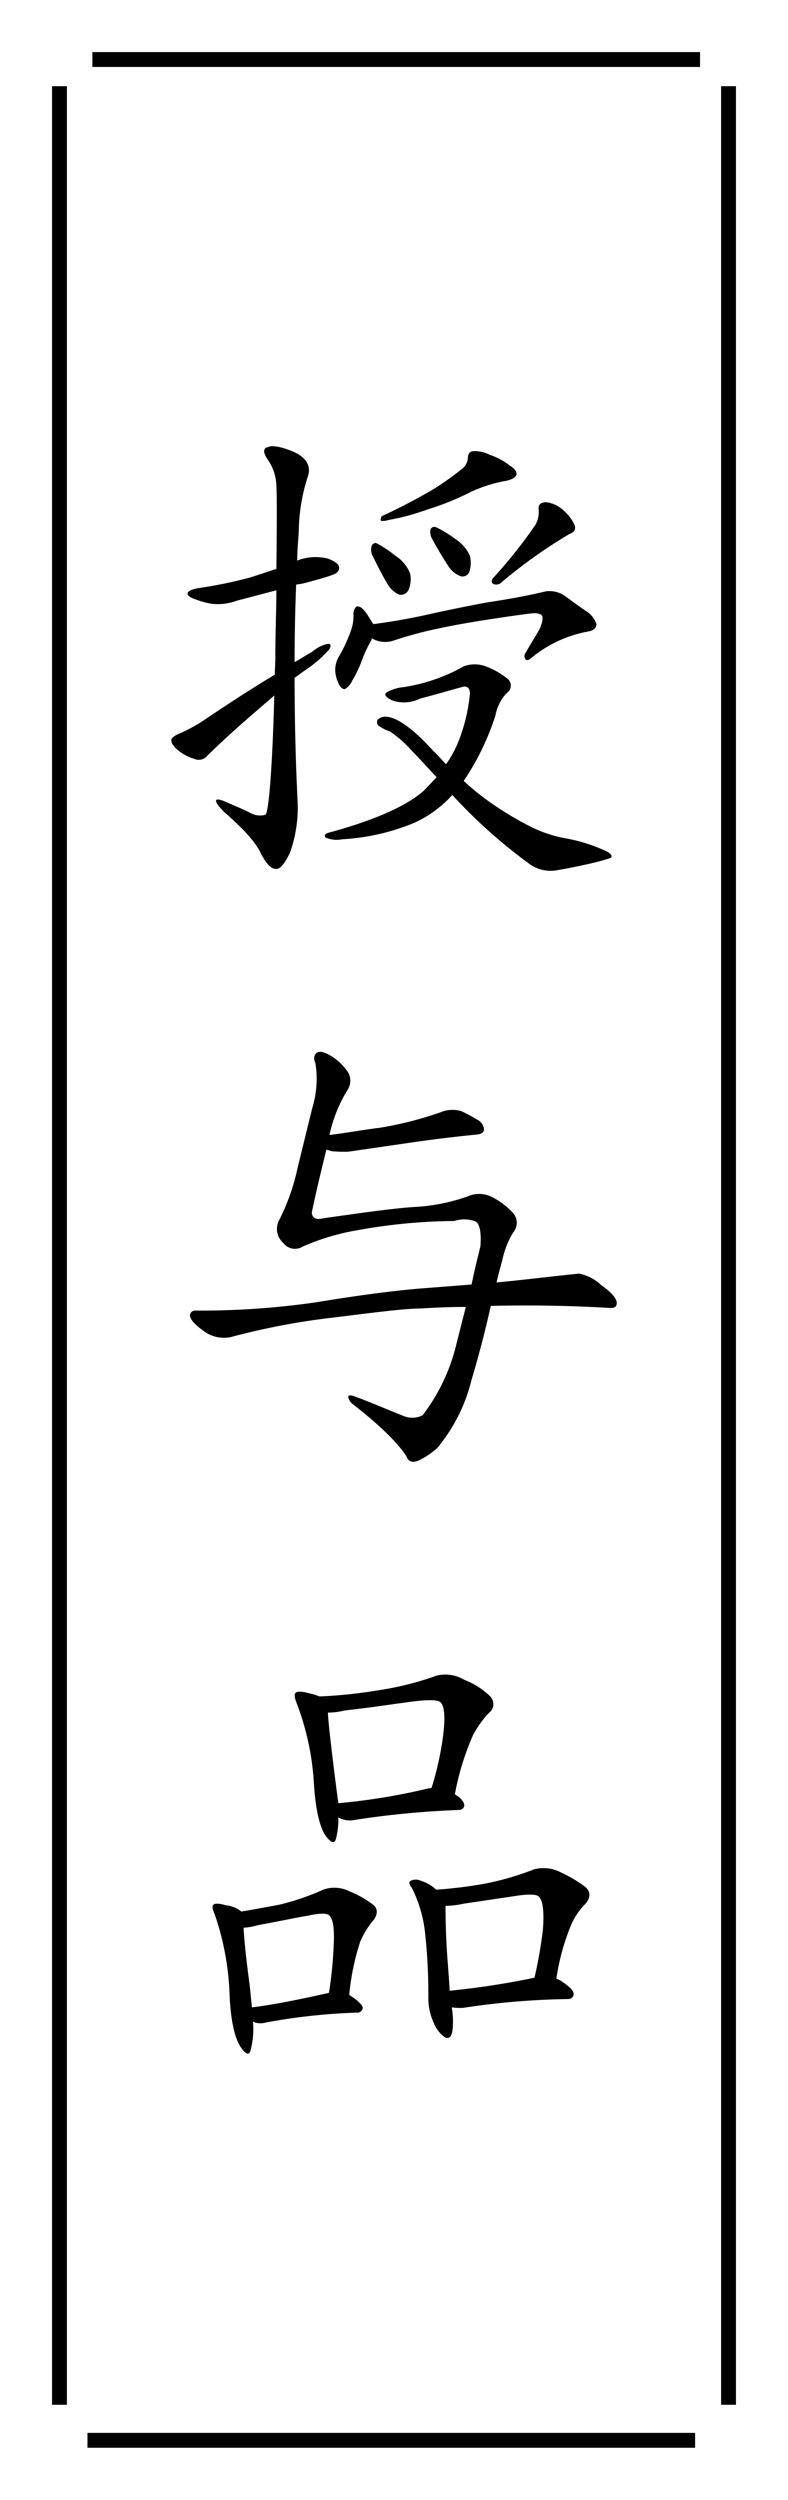
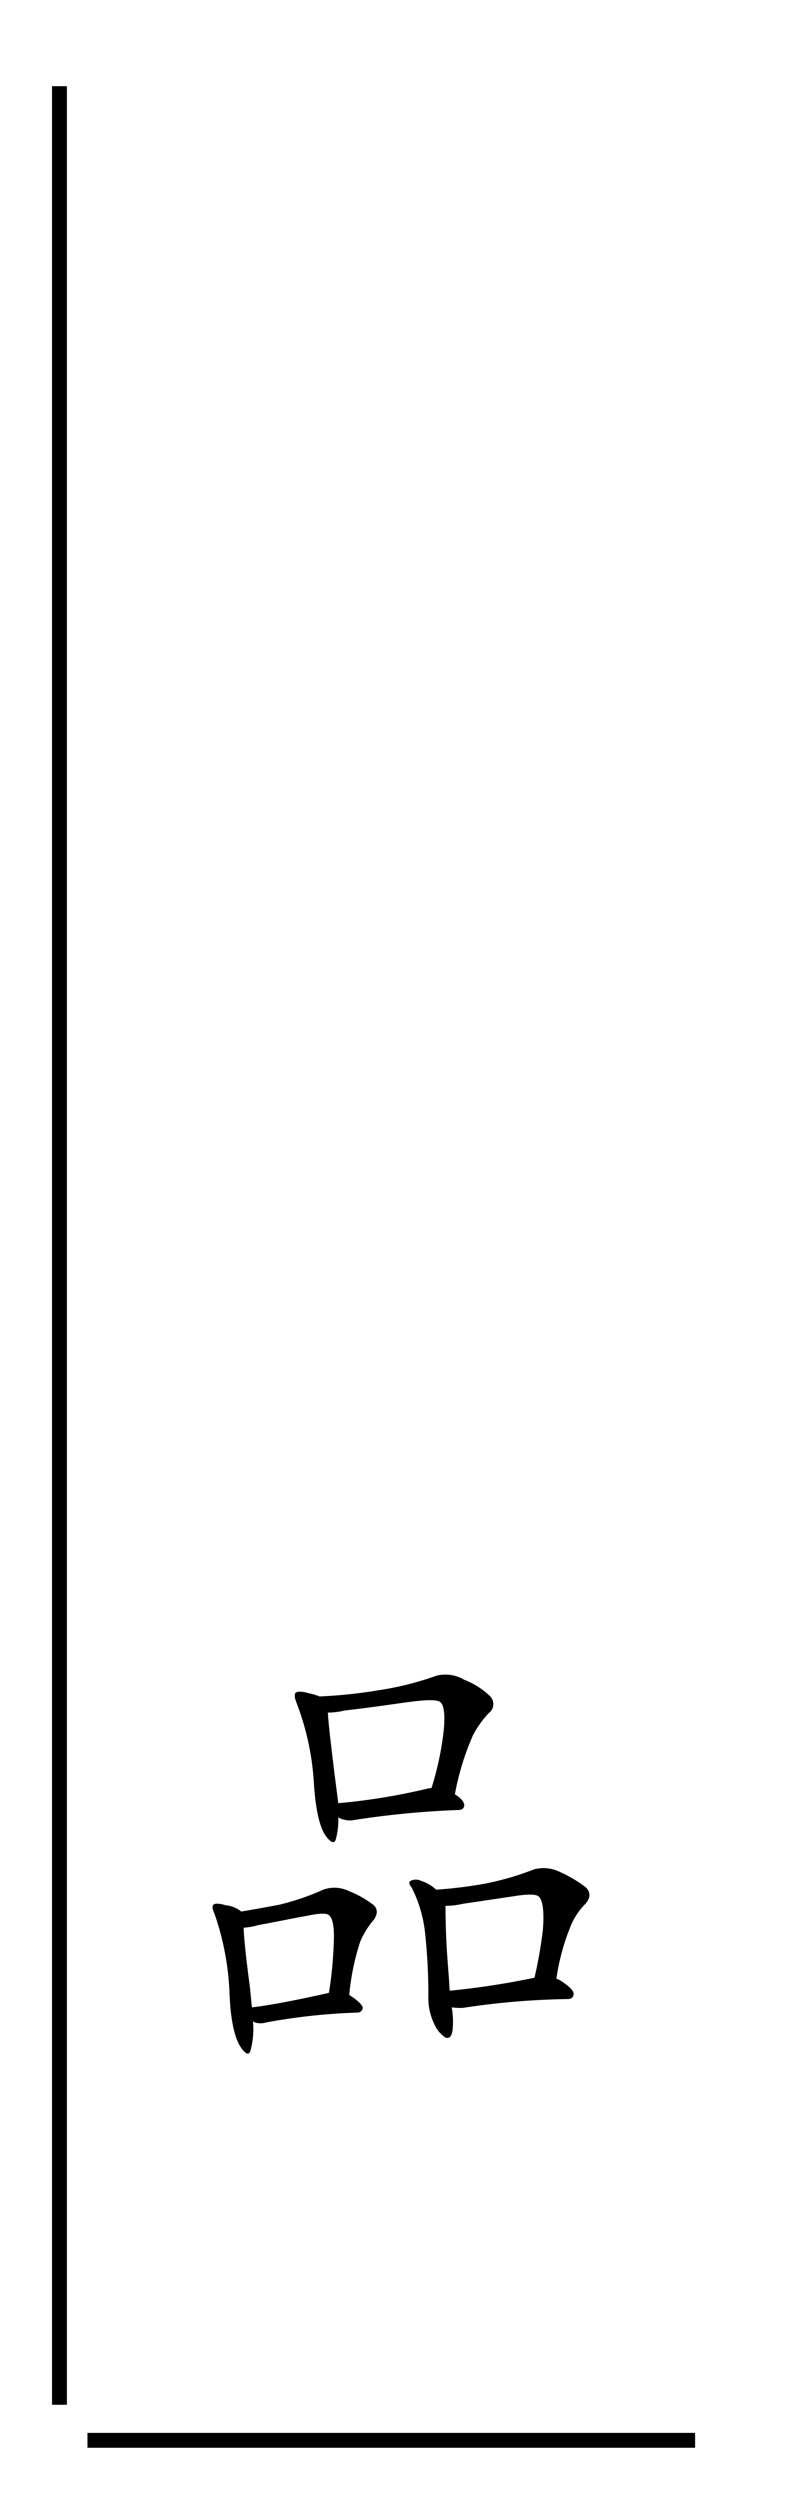
<svg xmlns="http://www.w3.org/2000/svg" viewBox="0 0 106 336">
  <defs>
    <style>.cls-2{fill:none;stroke:#000;stroke-miterlimit:10;stroke-width:2px}</style>
  </defs>
  <g id="レイヤー_2" data-name="レイヤー 2">
    <g id="デザイン">
-       <path fill="#fff" d="M0 0h106v336H0z" />
      <path class="cls-2" d="M8 323.222V11.584" />
      <path class="cls-2" d="M93.503 328H11.765" />
-       <path class="cls-2" d="M98 11.584v311.638" />
-       <path class="cls-2" d="M12.43 8h81.738" />
-       <path d="M39 114.621c-.7 1.47-1.331 2.24-1.891 2.17-.7 0-1.33-.77-2.03-2.1-.63-1.4-2.241-3.221-4.9-5.531-.63-.63-1.12-1.19-1.12-1.54 0-.28.561-.21 1.75.35.981.42 1.961.84 2.8 1.26a2.693 2.693 0 002.1.28c.42-.35.91-5.74 1.19-16.032l-3.08 2.661c-3.151 2.73-5.11 4.62-5.951 5.46a1.476 1.476 0 01-1.68.42 6.409 6.409 0 01-2.17-1.12c-.7-.56-.98-1.05-.98-1.4 0-.28.42-.63 1.12-.91a22.942 22.942 0 003.01-1.61c3.01-2.03 6.3-4.2 9.8-6.3 0-.77.07-1.54.07-2.31 0-3.43.14-6.441.14-9.031l-5.32 1.4a7.4 7.4 0 01-3.36.42 11.836 11.836 0 01-2.8-.84c-.84-.49-.56-.98.91-1.26a58.092 58.092 0 007.141-1.47l3.43-1.12c.071-6.3.071-10.151 0-11.2a6.456 6.456 0 00-1.12-3.431c-.7-.98-.7-1.61 0-1.75.63-.28 1.96 0 3.57.7 1.75.84 2.241 2.03 1.75 3.36a24.6 24.6 0 00-1.19 7.281c-.069 1.19-.21 2.59-.21 3.921a6.609 6.609 0 013.291-.42 3.7 3.7 0 012.17.91.781.781 0 01-.14 1.12c-.21.28-1.68.7-4.27 1.4a8.575 8.575 0 01-1.191.21A258.51 258.51 0 0039.628 89c.771-.42 1.611-.98 2.38-1.4a4.607 4.607 0 012.031-1.05c.419-.07.56.14.28.7a16.338 16.338 0 01-3.221 2.8l-1.47 1.05c0 5.6.14 11.271.42 16.942A17.927 17.927 0 0139 114.621zm19.741-10.151c-1.261-1.33-2.381-2.591-3.291-3.5a14.983 14.983 0 00-3.01-2.66 5.188 5.188 0 01-1.4-.7.631.631 0 01-.21-.91 1.516 1.516 0 011.259-.35c1.471.14 3.641 1.75 6.232 4.62.559.49 1.119 1.19 1.679 1.75a15.02 15.02 0 001.891-3.64 23.314 23.314 0 001.33-5.951c-.07-.77-.49-.98-1.12-.77-1.82.49-3.711 1.05-5.6 1.541a4.865 4.865 0 01-3.64.28c-.981-.421-1.26-.84-.84-1.121a5.586 5.586 0 012.24-.7 23.587 23.587 0 008.12-2.8 4.239 4.239 0 012.941 0 10.231 10.231 0 012.87 1.61 1.177 1.177 0 010 1.96 5.806 5.806 0 00-1.54 3.011 34.51 34.51 0 01-4.271 8.821 32.361 32.361 0 003.151 2.59 43.22 43.22 0 005.321 3.29 17.47 17.47 0 005.53 1.89 22.51 22.51 0 015.181 1.681c.7.35.84.7.56.91a30.5 30.5 0 01-2.521.7c-1.26.28-2.8.63-4.48.91a4.9 4.9 0 01-4.13-.98 70.4 70.4 0 01-10.152-9.1 15.627 15.627 0 01-5.04 3.71 29.351 29.351 0 01-9.731 2.24 3.854 3.854 0 01-2.24-.21c-.281-.28-.14-.56.49-.7 6.16-1.68 10.361-3.57 12.671-5.6.559-.562 1.189-1.262 1.75-1.822zM47.54 82.487a1.385 1.385 0 01.349-.91c.21-.14.49-.07.771.14a5.233 5.233 0 01.979 1.26c.21.35.42.63.561.91 1.679-.21 3.92-.56 6.58-1.12 3.15-.7 6.161-1.33 8.891-1.82 2.8-.42 5.46-.91 7.771-1.47a3.663 3.663 0 012.66.7c.84.63 1.82 1.33 2.731 1.96a3.24 3.24 0 011.4 1.75c0 .491-.351.841-1.051.981a16.677 16.677 0 00-7.631 3.5c-.349.35-.63.42-.84.28a.729.729 0 010-.91c.7-1.26 1.4-2.31 1.891-3.221q.63-1.47.21-1.89a1.782 1.782 0 00-.84-.21q-.631 0-4.831.63c-2.8.42-5.391.84-7.7 1.331a52.543 52.543 0 00-6.37 1.68 3.562 3.562 0 01-3.08-.28v.21a18.125 18.125 0 00-1.4 3.01 15.646 15.646 0 01-1.19 2.45 2.591 2.591 0 01-.91 1.12c-.21.14-.56 0-.84-.49a4.557 4.557 0 01-.56-1.96 3.7 3.7 0 01.63-2.1 19.839 19.839 0 001.47-3.221 5.657 5.657 0 00.349-2.31zm2.45-9.1c.139-.35.489-.49.7-.35a15.249 15.249 0 012.519 1.68A4.939 4.939 0 0155.17 77.1a3.677 3.677 0 01-.211 2.17 1.1 1.1 0 01-1.33.63 3.5 3.5 0 01-1.609-1.61c-.7-1.12-1.33-2.45-1.961-3.71a1.763 1.763 0 01-.069-1.194zm12.951-11.832c0-.49.21-.84.63-.91a4.3 4.3 0 012.31.49 8.841 8.841 0 012.731 1.47c.7.42.979.91.84 1.26s-.771.7-1.821.84a19.785 19.785 0 00-4.27 1.4 36.609 36.609 0 01-5.881 2.38 31.047 31.047 0 01-5.181 1.4 2.927 2.927 0 01-.979.14c-.141 0-.141-.28 0-.63a79.422 79.422 0 007.211-3.78 42.868 42.868 0 003.71-2.661 2.076 2.076 0 00.7-1.399zM57.9 71.216a.548.548 0 01.77-.35 15.083 15.083 0 012.521 1.54 5.387 5.387 0 012.03 2.31 4.132 4.132 0 01-.07 2.1.974.974 0 01-1.191.63 3.323 3.323 0 01-1.679-1.4 48.623 48.623 0 01-2.24-3.781 1.836 1.836 0 01-.141-1.049zm14.561-2.73c-.069-.7.281-.98 1.051-.98a4.1 4.1 0 012.31 1.12 5.452 5.452 0 011.47 1.96c.21.56-.07.98-.7 1.19a67.29 67.29 0 00-9.31 6.651 1.047 1.047 0 01-.91.07c-.281-.14-.281-.49-.071-.77a64.7 64.7 0 005.741-7.211 3.661 3.661 0 00.419-2.03z" />
-       <path d="M40.749 167.538a1.99 1.99 0 01-2.661-.49 2.52 2.52 0 01-.63-2.871 28.61 28.61 0 002.59-7.28l1.96-7.981a13.314 13.314 0 00.42-6.021c-.279-.63-.21-1.12.211-1.4s1.119-.07 2.1.56a7.458 7.458 0 012.1 2.1 2.258 2.258 0 01-.07 2.311 19.273 19.273 0 00-2.45 6.09c2.24-.28 4.551-.7 6.791-.98a47.659 47.659 0 008.61-2.24 4.309 4.309 0 012.311 0 20.826 20.826 0 012.1 1.12 1.67 1.67 0 01.98 1.33c0 .42-.35.63-.91.7-2.87.28-5.67.63-8.191.98l-9.171 1.334a19.128 19.128 0 01-2.24-.07 6.254 6.254 0 00-.7-.21c-.7 2.87-1.4 5.74-1.96 8.47.069.771.63.98 1.47.771 5.81-.841 10.01-1.4 12.461-1.541a25.372 25.372 0 007-1.4 3.82 3.82 0 013.57.21 9.749 9.749 0 012.66 2.1 2 2 0 01-.069 2.521 11.835 11.835 0 00-1.471 3.78c-.279.98-.56 2.03-.769 2.94 3.15-.28 6.93-.77 11.13-1.19a6.083 6.083 0 012.941 1.54c1.4.98 2.1 1.821 2.1 2.381s-.28.7-.91.7c-4.621-.28-10.011-.42-16.032-.28-.84 3.78-1.75 7.14-2.59 9.941a22.727 22.727 0 01-4.621 9.171 10.194 10.194 0 01-2.38 1.61c-.84.42-1.471.28-1.75-.49-1.261-1.961-3.78-4.341-7.281-7.071a1.63 1.63 0 01-.56-.91c0-.28.35-.28.911-.07 2.1.77 4.339 1.75 6.65 2.66a3.053 3.053 0 002.45-.14 25.493 25.493 0 004.551-9.591l1.26-4.97c-1.89 0-3.92.07-6.021.21-2.1 0-5.95.49-11.551 1.19a95.6 95.6 0 00-14.072 2.66 4.563 4.563 0 01-3.64-.84c-1.19-.84-1.82-1.61-1.82-2.03a.682.682 0 01.77-.7 108.289 108.289 0 0016.242-1.12c5.11-.841 9.661-1.47 13.651-1.821l7.211-.56c.35-1.68.77-3.43 1.19-5.11.14-1.82-.07-3.01-.63-3.361a4.276 4.276 0 00-2.87-.07 76.231 76.231 0 00-13.162 1.261 31.289 31.289 0 00-7.209 2.167z" />
      <path d="M28.708 256.019c.139-.21.769-.21 1.679.07a3.786 3.786 0 011.891.7s.139.07.139.14c1.75-.28 3.571-.63 5.111-.91a33.02 33.02 0 005.951-2.031 4.447 4.447 0 013.5.21 13.112 13.112 0 013.221 1.821c.63.49.63 1.26.069 2.03a11.188 11.188 0 00-1.819 2.94 32.651 32.651 0 00-1.471 7.141c.141.07.28.21.42.28.91.63 1.4 1.19 1.4 1.47a.712.712 0 01-.77.63 81.306 81.306 0 00-12.251 1.33 2.612 2.612 0 01-1.47 0l-.28-.14a11.142 11.142 0 01-.35 3.991c-.211.56-.631.42-1.261-.49-.839-1.191-1.4-3.641-1.54-7.211a36.615 36.615 0 00-2.03-10.781c-.28-.63-.347-1.05-.139-1.19zm5.18 13.791c2.87-.35 6.3-1.05 10.081-1.89.07 0 .21-.07.28-.07a53.657 53.657 0 00.63-6.231q.21-3.57-.63-4.2c-.28-.28-1.26-.28-2.871.07-1.679.28-3.92.77-6.65 1.26a8.312 8.312 0 01-1.96.35c.069 1.61.35 4.27.84 7.911zm5.88-42.284c.21-.21.841-.21 1.82.07a8.166 8.166 0 011.4.42 65.027 65.027 0 007.98-.84 40.773 40.773 0 007.772-1.96 4.993 4.993 0 013.71.56 10.338 10.338 0 013.43 2.17 1.492 1.492 0 01-.14 2.31 13.945 13.945 0 00-2.1 2.94 35.283 35.283 0 00-2.45 7.981c.84.49 1.26 1.05 1.26 1.47 0 .35-.281.63-.771.63a119.709 119.709 0 00-13.93 1.33 3.076 3.076 0 01-1.611-.069 1.764 1.764 0 01-.63-.28 10 10 0 01-.35 3.01c-.21.56-.63.42-1.33-.49-.84-1.19-1.4-3.641-1.611-7.211a35.828 35.828 0 00-2.309-10.641c-.28-.7-.35-1.19-.14-1.4zm4.341 2.66c.07 1.54.42 4.34.91 8.4l.49 3.78a83.744 83.744 0 0011.691-1.89 3.513 3.513 0 01.841-.14 41.015 41.015 0 001.54-6.861c.349-2.59.21-4.13-.281-4.62-.28-.42-1.679-.42-3.92-.14-2.171.28-5.251.77-9.031 1.19a9.294 9.294 0 01-2.24.281zm11.271 23.522c-.35-.42-.421-.77-.14-.91a1.585 1.585 0 011.4 0 5.24 5.24 0 012.03 1.19 58.623 58.623 0 006.721-.84 38.123 38.123 0 006.441-1.89 5.029 5.029 0 013.64.42 17.539 17.539 0 013.29 1.96c.7.63.7 1.4 0 2.241a9.033 9.033 0 00-2.03 3.08 30 30 0 00-1.89 7 2.905 2.905 0 01.91.49c1.05.7 1.47 1.26 1.4 1.61 0 .35-.279.63-.77.63a102.226 102.226 0 00-14.141 1.19 9.39 9.39 0 01-1.47-.07 11.512 11.512 0 01.14 2.66c-.071 1.191-.42 1.611-.981 1.4a4.077 4.077 0 01-1.54-1.891 7.816 7.816 0 01-.769-3.5 76.046 76.046 0 00-.421-8.471 17.576 17.576 0 00-1.82-6.299zm4.55 2.451c0 2.1.07 4.27.21 6.44.141 1.961.28 3.571.351 4.971a106.538 106.538 0 0011.409-1.75 61.322 61.322 0 001.12-6.371c.21-2.52 0-4.06-.561-4.55-.279-.28-1.33-.35-3.08-.07l-7.07 1.05a10.824 10.824 0 01-2.379.28z" />
    </g>
  </g>
</svg>